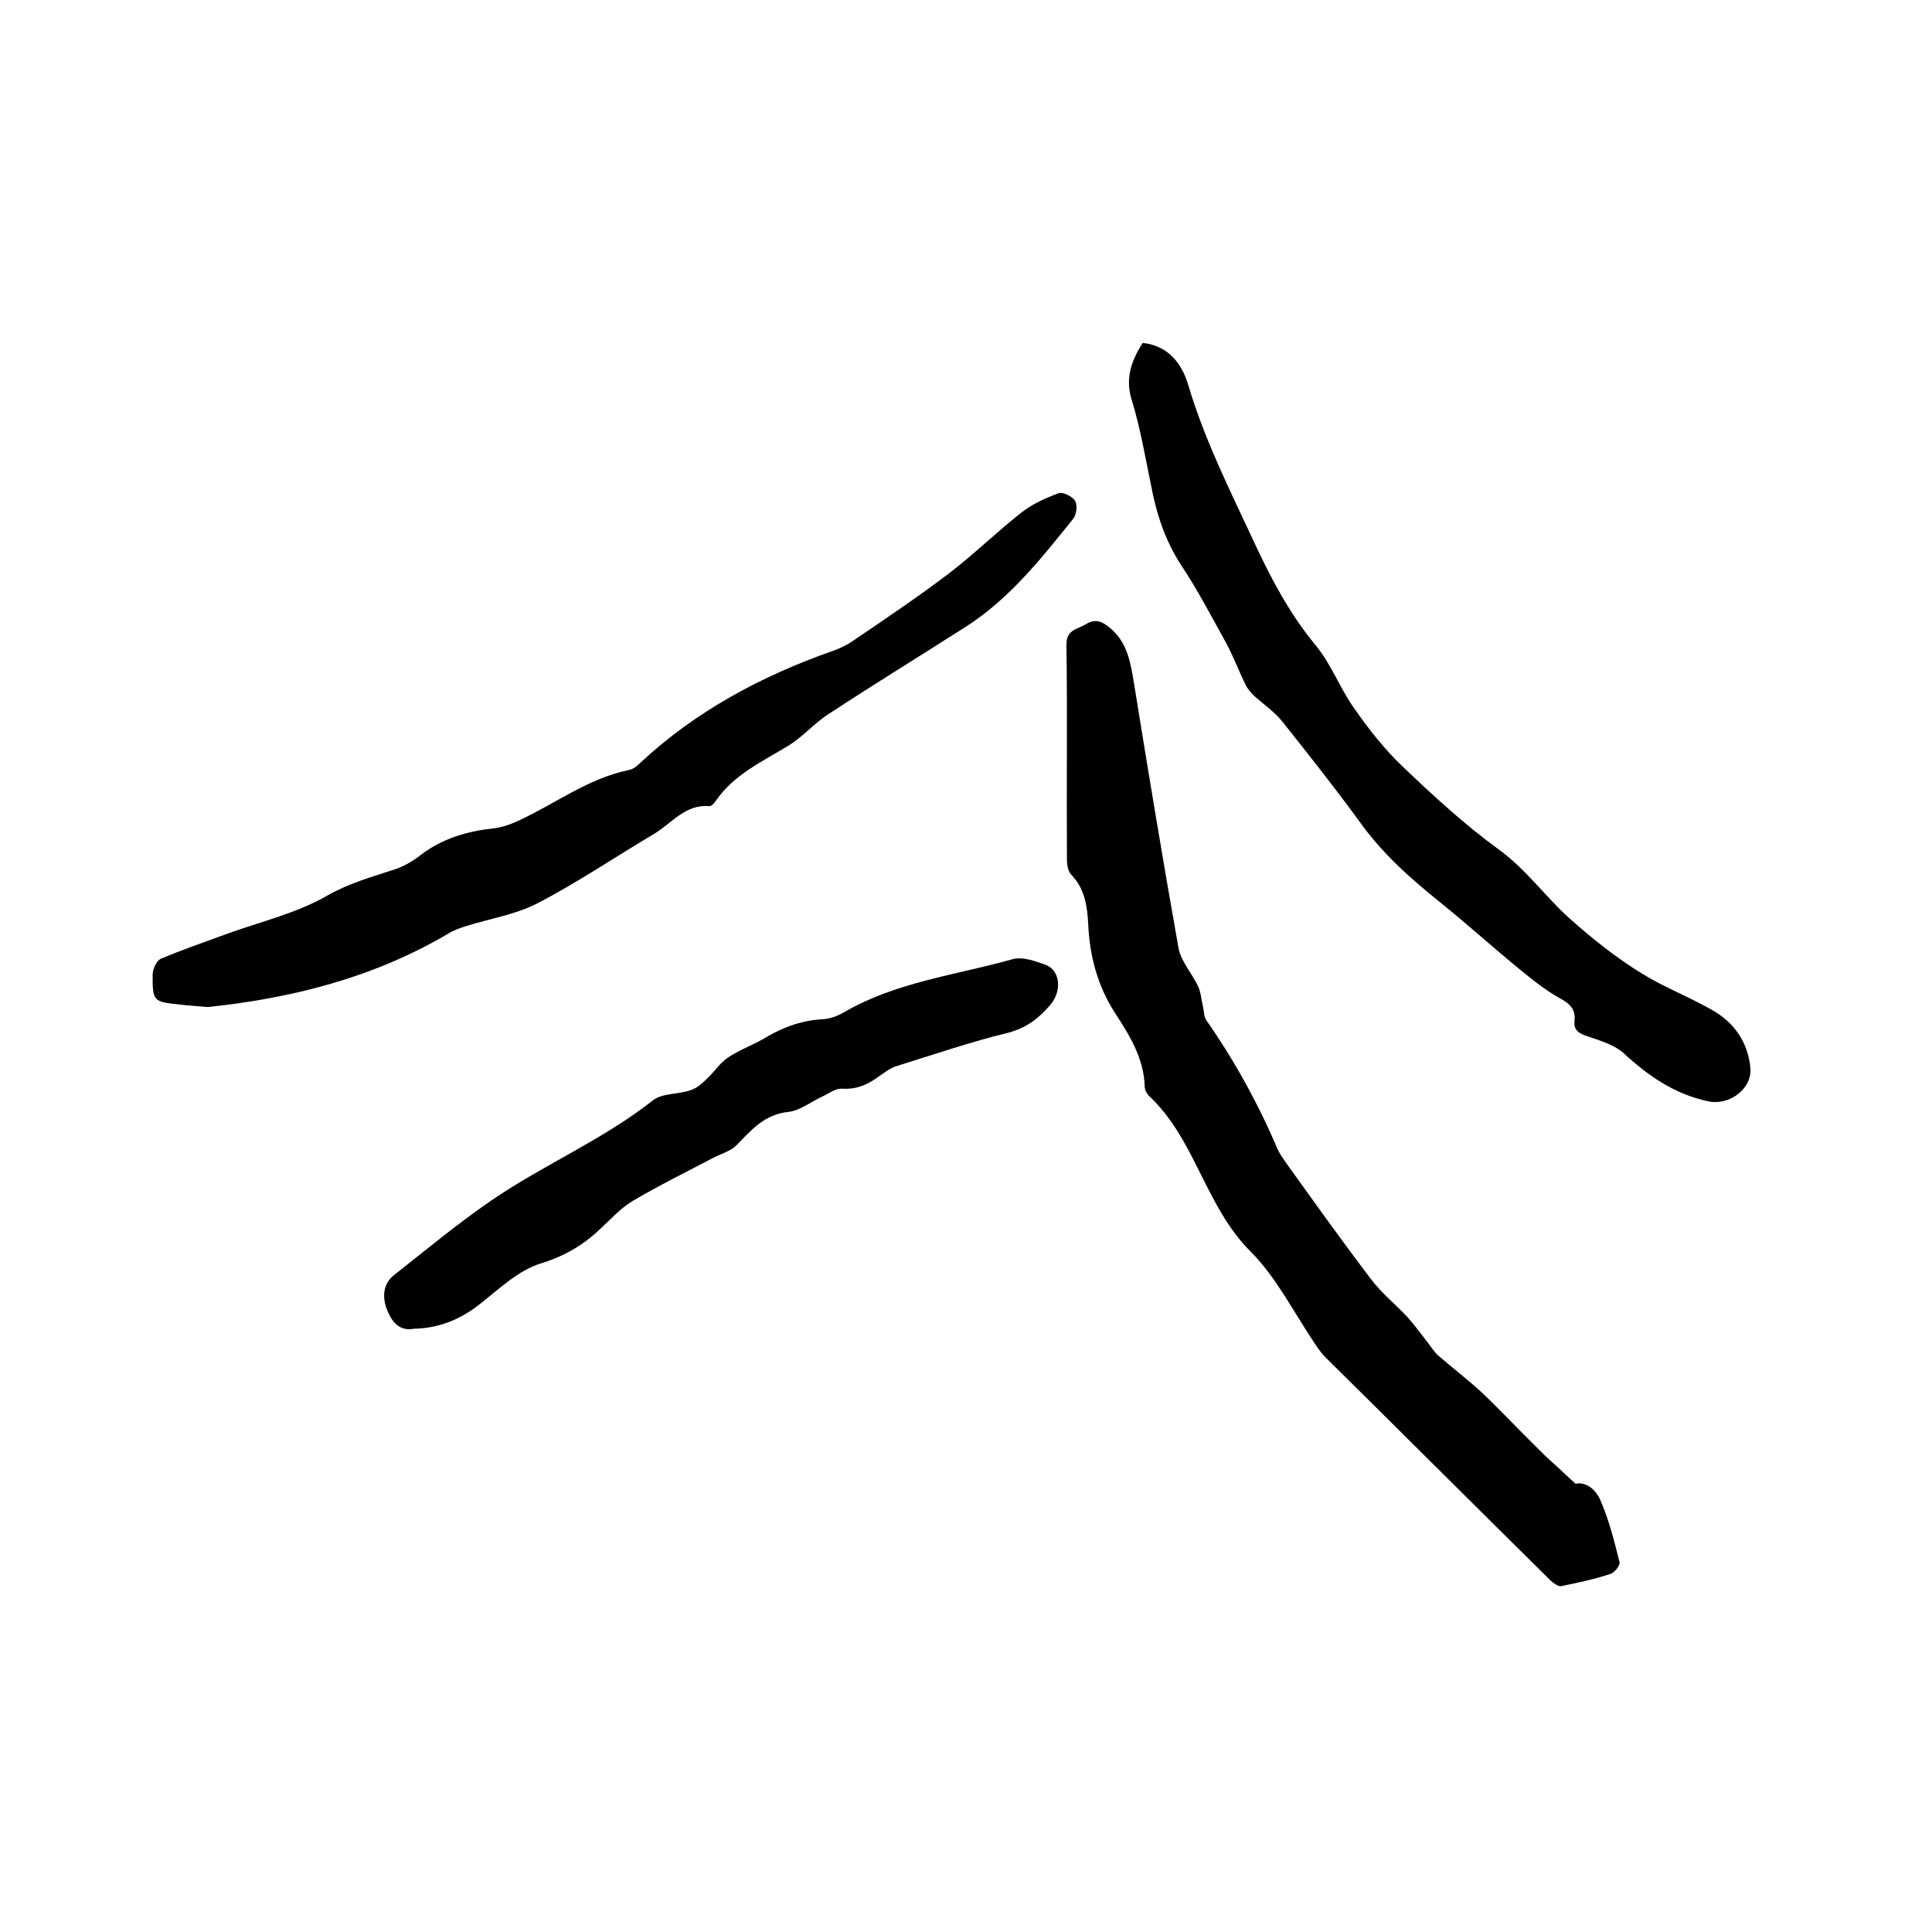
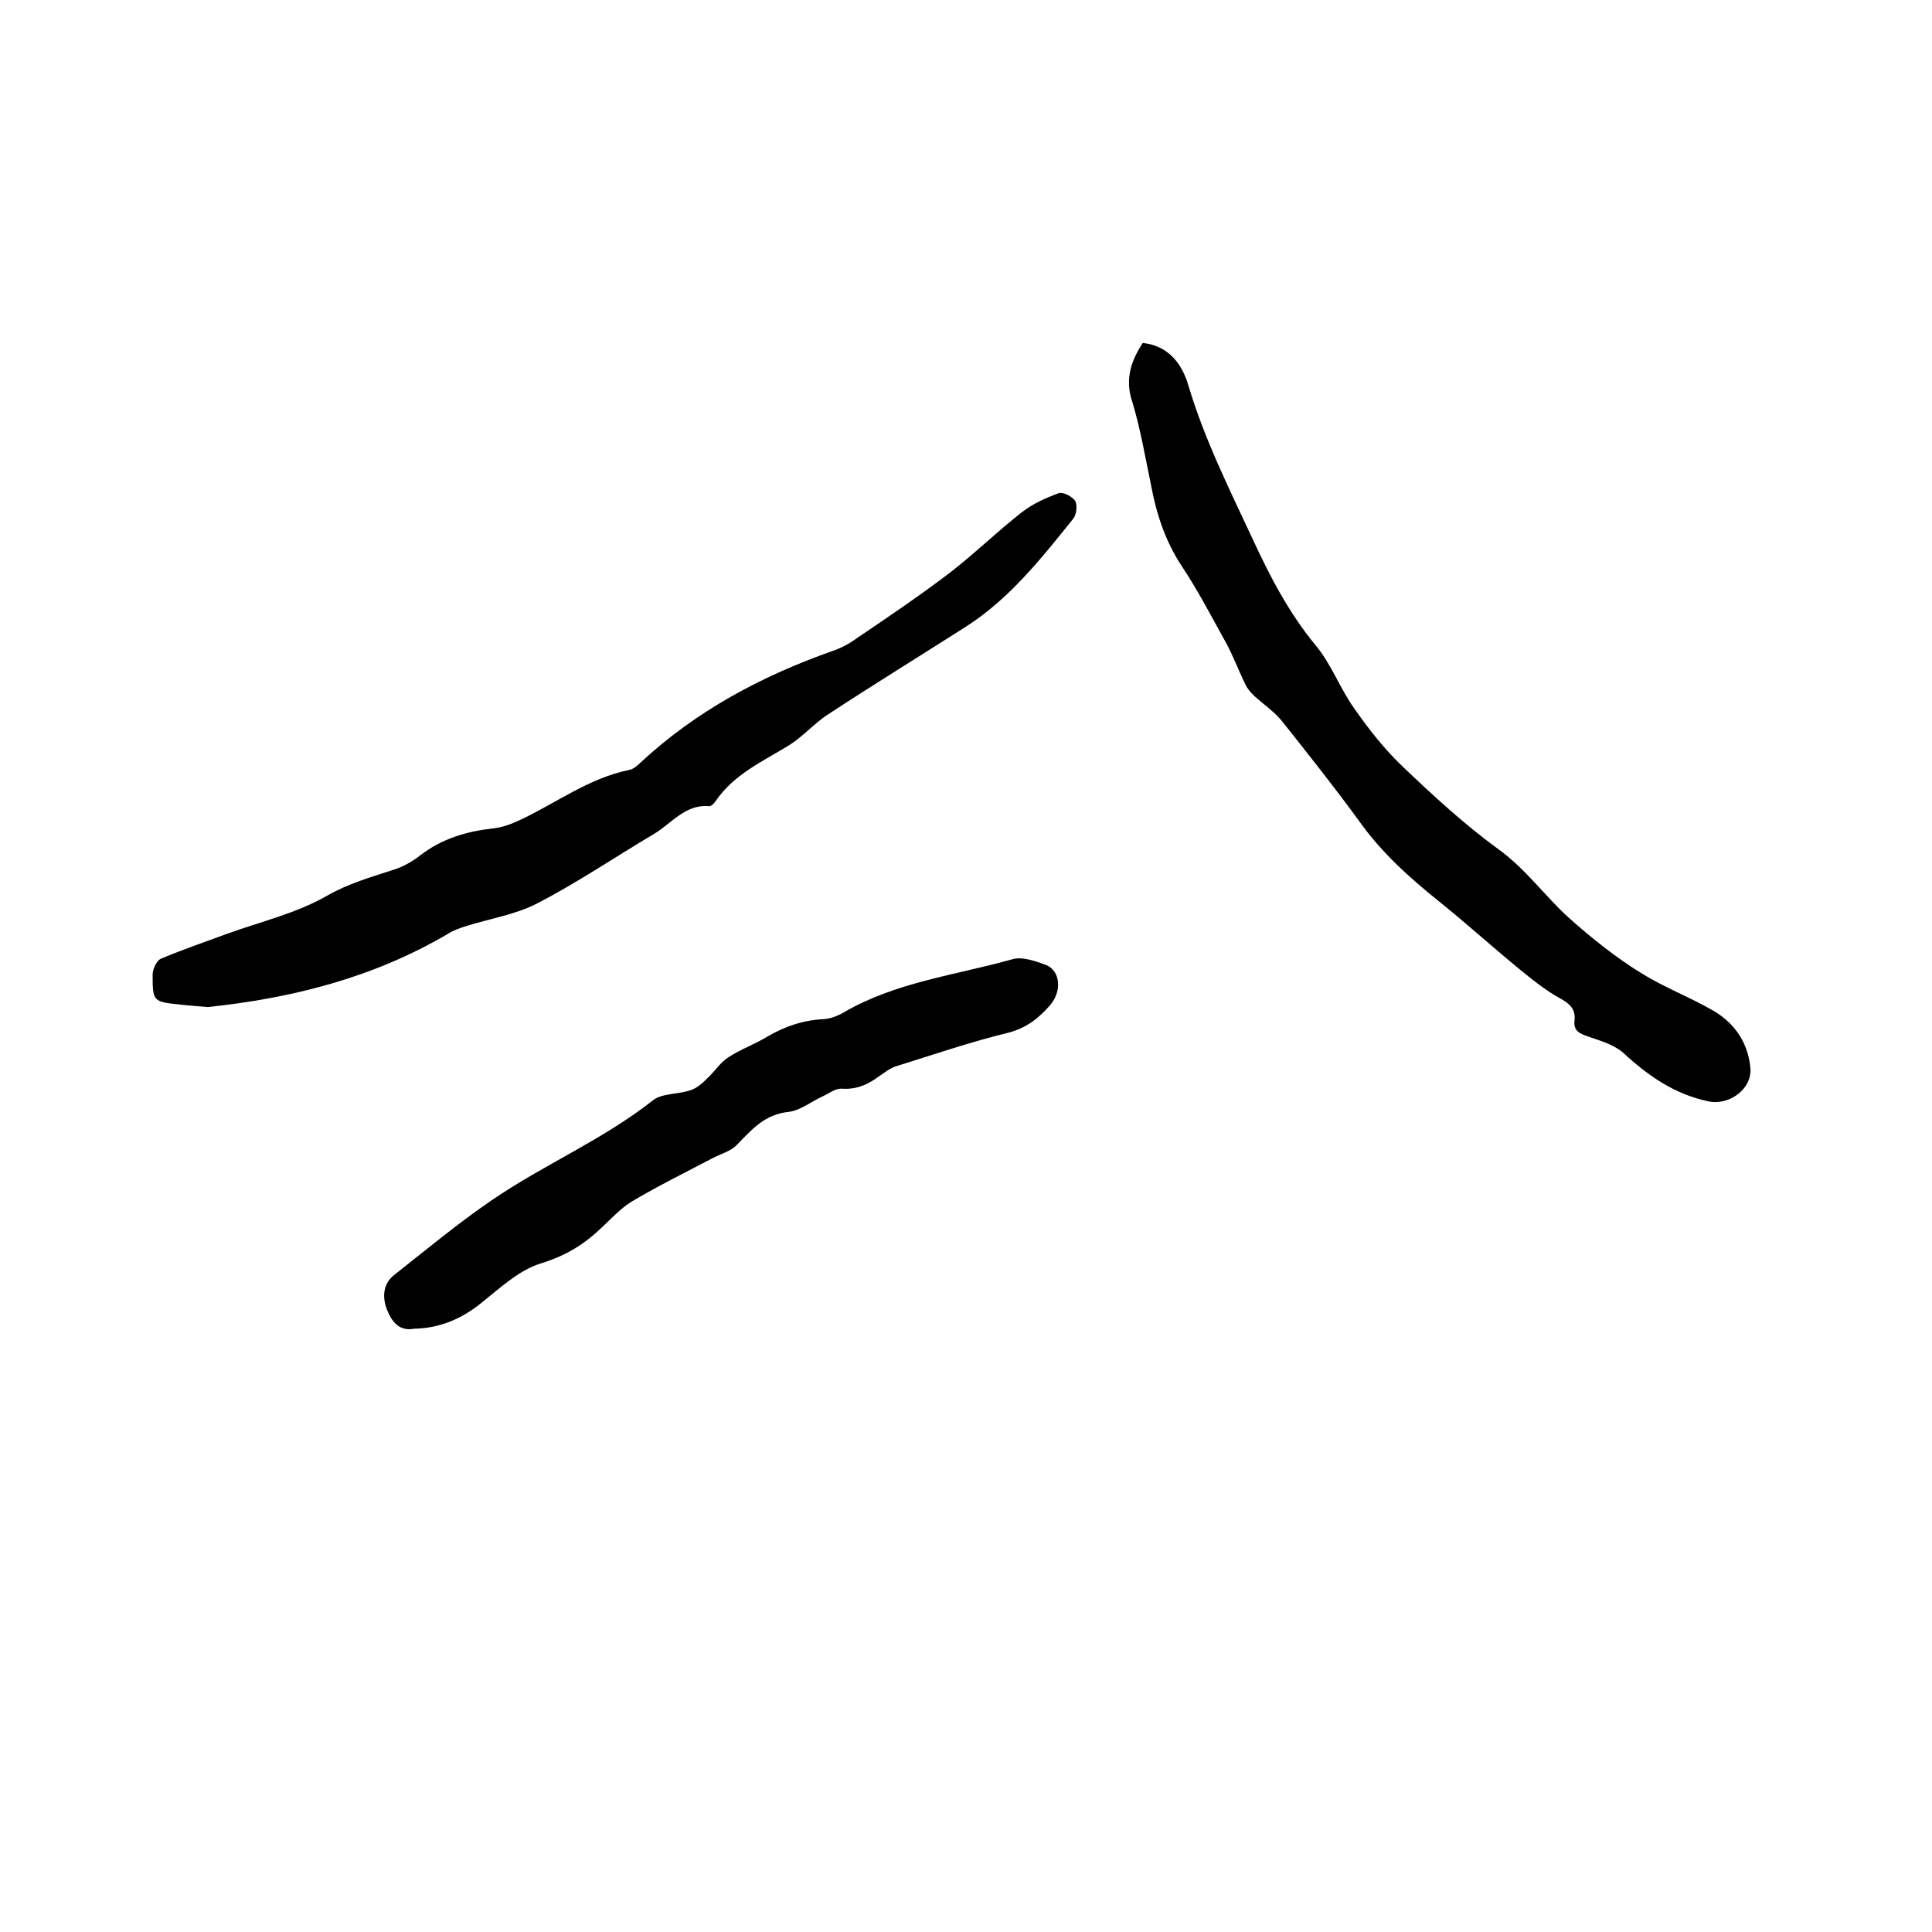
<svg xmlns="http://www.w3.org/2000/svg" enable-background="new 0 0 400 400" viewBox="0 0 400 400">
-   <path d="m326.2 307.2c2.1-.5 4.2 1.2 5.1 3.3 1.8 4.1 2.9 8.5 4 12.9.2.7-1.1 2.3-2 2.5-3.3 1.1-6.7 1.8-10.1 2.5-.6.1-1.5-.6-2.1-1.1-15.6-15.4-31.1-30.9-46.7-46.3-.8-.8-1.5-1.8-2.1-2.7-4.4-6.5-8-13.8-13.4-19.2-9.4-9.4-11.4-23.2-21-32.2-.5-.5-.9-1.3-.9-2-.2-5.8-3.1-10.5-6.1-15.1-3.7-5.7-5.3-11.9-5.6-18.5-.2-3.7-.7-7.3-3.5-10.2-.7-.7-.9-2.1-.9-3.2-.1-14.8.1-29.6-.1-44.5 0-3.1 2.3-3.1 3.9-4.1s2.9-1 4.6.3c4.3 3.2 4.8 7.9 5.6 12.6 2.9 18 5.9 36.1 9.1 54.1.5 2.7 2.7 5.1 4 7.8.6 1.2.7 2.7 1 4 .3 1.1.2 2.4.8 3.2 5.8 8.3 10.7 17.2 14.7 26.6.5 1.1 1.2 2 1.8 2.9 5.8 8.1 11.6 16.2 17.6 24.1 2.2 2.9 5.1 5.2 7.6 7.9 1.5 1.7 2.8 3.5 4.2 5.3.6.8 1.2 1.7 1.9 2.4 3.1 2.7 6.4 5.2 9.4 8 4 3.8 7.7 7.8 11.6 11.6.8.8 1.6 1.6 2.5 2.4 1.6 1.4 3 2.8 5.1 4.7z" />
  <path d="m43 208.5c-2.2-.2-3.9-.3-5.6-.5-5.7-.6-5.8-.6-5.8-6.2 0-1.1.8-2.9 1.7-3.3 4.5-1.9 9.2-3.5 13.8-5.2 6.9-2.5 14.3-4.2 20.7-7.9 4.4-2.5 9-3.8 13.6-5.3 2-.6 3.9-1.7 5.6-3 4.5-3.5 9.7-5 15.2-5.6 1.8-.2 3.7-.9 5.4-1.7 7.5-3.5 14.3-8.7 22.7-10.4.9-.2 1.7-.9 2.3-1.5 11.5-10.7 25-17.9 39.7-23.1 1.8-.6 3.5-1.5 5-2.6 6.5-4.4 13-8.8 19.2-13.5 5.2-4 9.9-8.6 15-12.6 2.3-1.8 5-3 7.7-4 .9-.3 2.8.7 3.4 1.6.5.9.3 2.8-.4 3.7-6.6 8.2-13.2 16.6-22.3 22.4-9.4 6-19 11.9-28.3 18-3 1.9-5.3 4.7-8.4 6.6-5.4 3.3-11.2 5.9-15 11.4-.3.5-1 1.2-1.4 1.1-4.9-.4-7.7 3.5-11.3 5.7-8.1 4.8-15.9 10.1-24.2 14.4-4.6 2.4-10 3.2-15 4.8-1.2.4-2.4.8-3.5 1.5-15.6 9.2-32.6 13.4-49.8 15.2z" />
  <path d="m236.6 71c5.4.6 8.2 4.4 9.5 9 3.3 11 8.4 21.2 13.2 31.5 3.6 7.8 7.5 15.3 13 22 3.3 3.9 5.1 9 8.1 13.2 3 4.3 6.3 8.5 10.1 12.1 6.3 6 12.7 11.9 19.7 17 5.7 4.1 9.7 9.8 14.7 14.3 4.6 4.1 9.7 8.2 15.1 11.5 4.7 2.9 10 4.9 14.8 7.7 4.4 2.6 7.1 6.6 7.6 11.8.4 4.4-4.5 7.9-8.8 6.9-7-1.5-12.4-5.3-17.5-10-1.9-1.7-4.7-2.5-7.3-3.4-1.8-.6-3.1-1.2-2.8-3.4.2-2.3-1-3.4-3-4.5-3.1-1.7-5.9-4-8.6-6.2-5.6-4.6-10.9-9.4-16.5-13.9-6.1-4.9-11.9-10.1-16.5-16.6-5.1-7-10.5-13.8-15.9-20.6-1.6-2-3.8-3.5-5.7-5.2-.7-.7-1.5-1.5-1.9-2.4-1.4-2.8-2.5-5.8-4-8.6-3-5.4-5.9-11-9.3-16.1-3.4-5.2-5.2-10.8-6.3-16.7-1.2-5.8-2.2-11.7-3.9-17.3-1.5-4.5-.3-8.3 2.2-12.1z" />
  <path d="m85.7 275.1c-3.2.6-4.7-1.7-5.6-4-1-2.6-.8-5.4 1.6-7.2 6.6-5.2 13.2-10.7 20.1-15.4 10.8-7.4 23-12.5 33.4-20.7 1.9-1.5 5.3-1.2 7.8-2.1 1.3-.4 2.5-1.5 3.5-2.5 1.5-1.4 2.6-3.2 4.3-4.3 2.6-1.7 5.5-2.7 8.1-4.3 3.6-2.1 7.4-3.4 11.7-3.6 1.4-.1 2.9-.7 4.1-1.4 10.8-6.3 23.2-7.7 34.9-11 2.1-.6 4.8.4 7 1.2 2.9 1.2 3.3 5.3.9 8.2-2.3 2.7-4.9 4.8-8.7 5.8-7.8 1.9-15.4 4.5-23.1 6.9-1.4.4-2.6 1.4-3.8 2.2-2.3 1.7-4.6 2.7-7.6 2.5-1.3-.1-2.7 1-4 1.6-2.4 1.1-4.6 2.9-7 3.2-5 .5-7.7 3.7-10.8 6.9-1.3 1.3-3.3 1.8-5 2.7-5.5 2.9-11.2 5.7-16.6 8.9-2.5 1.5-4.5 3.8-6.7 5.8-3.6 3.4-7.4 5.6-12.3 7.1-4.5 1.4-8.4 5.1-12.3 8.2-4.1 3.3-8.6 5.2-13.9 5.3z" />
</svg>